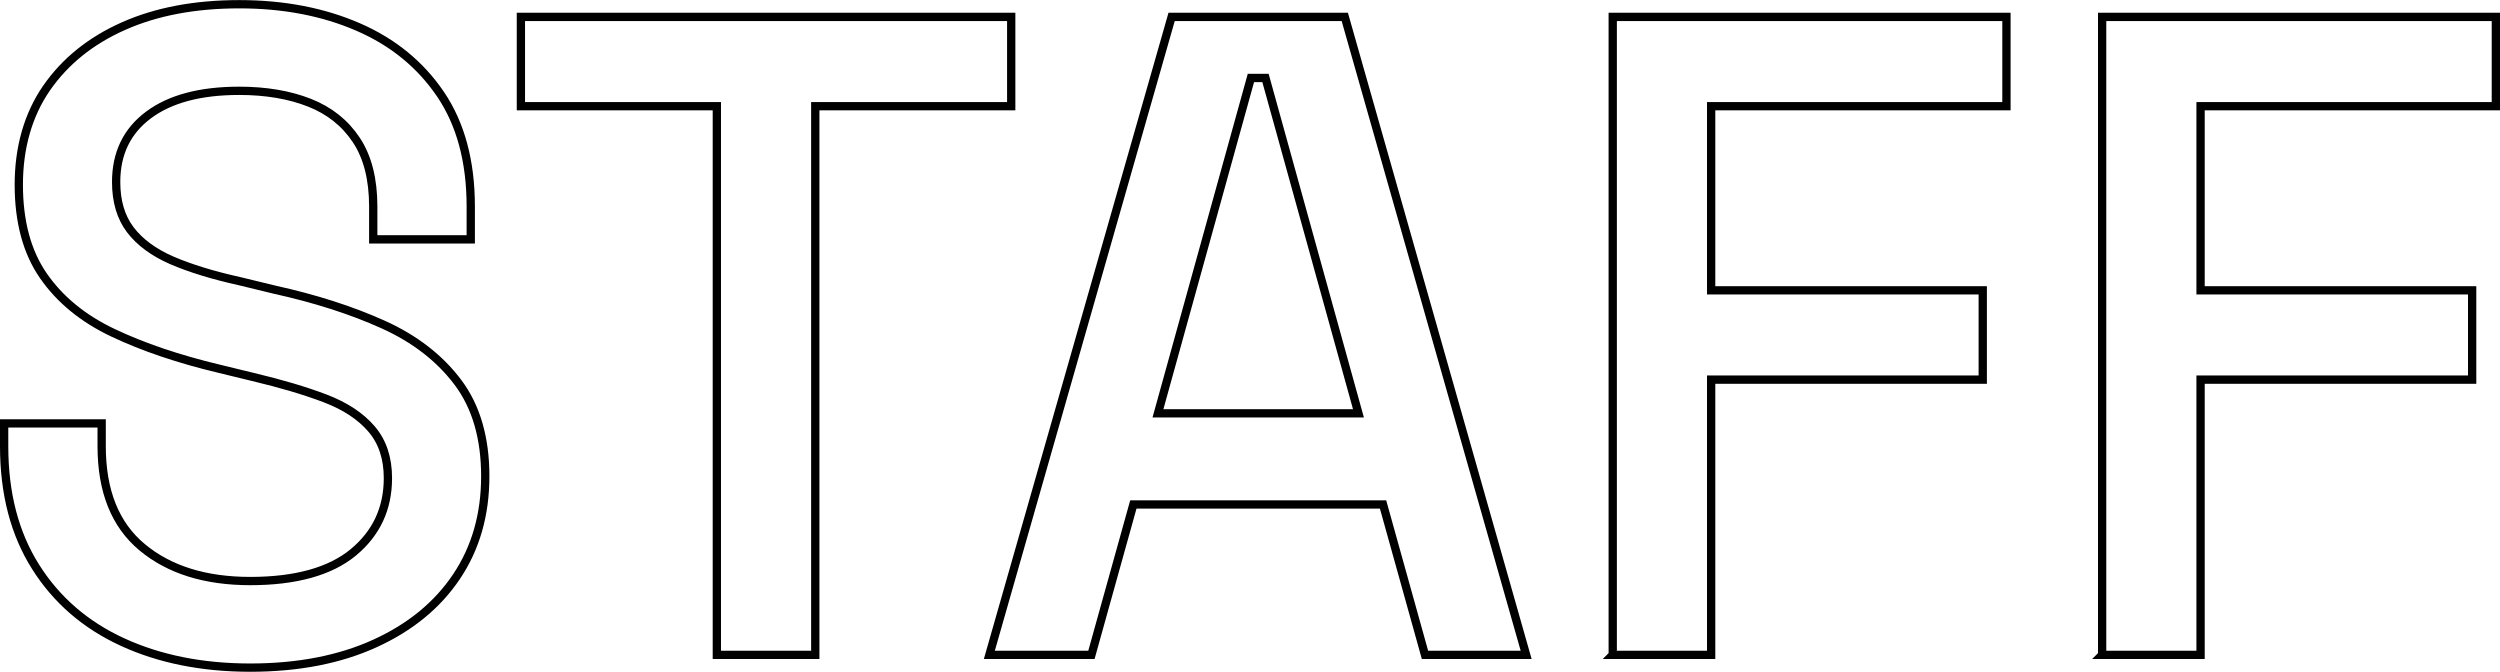
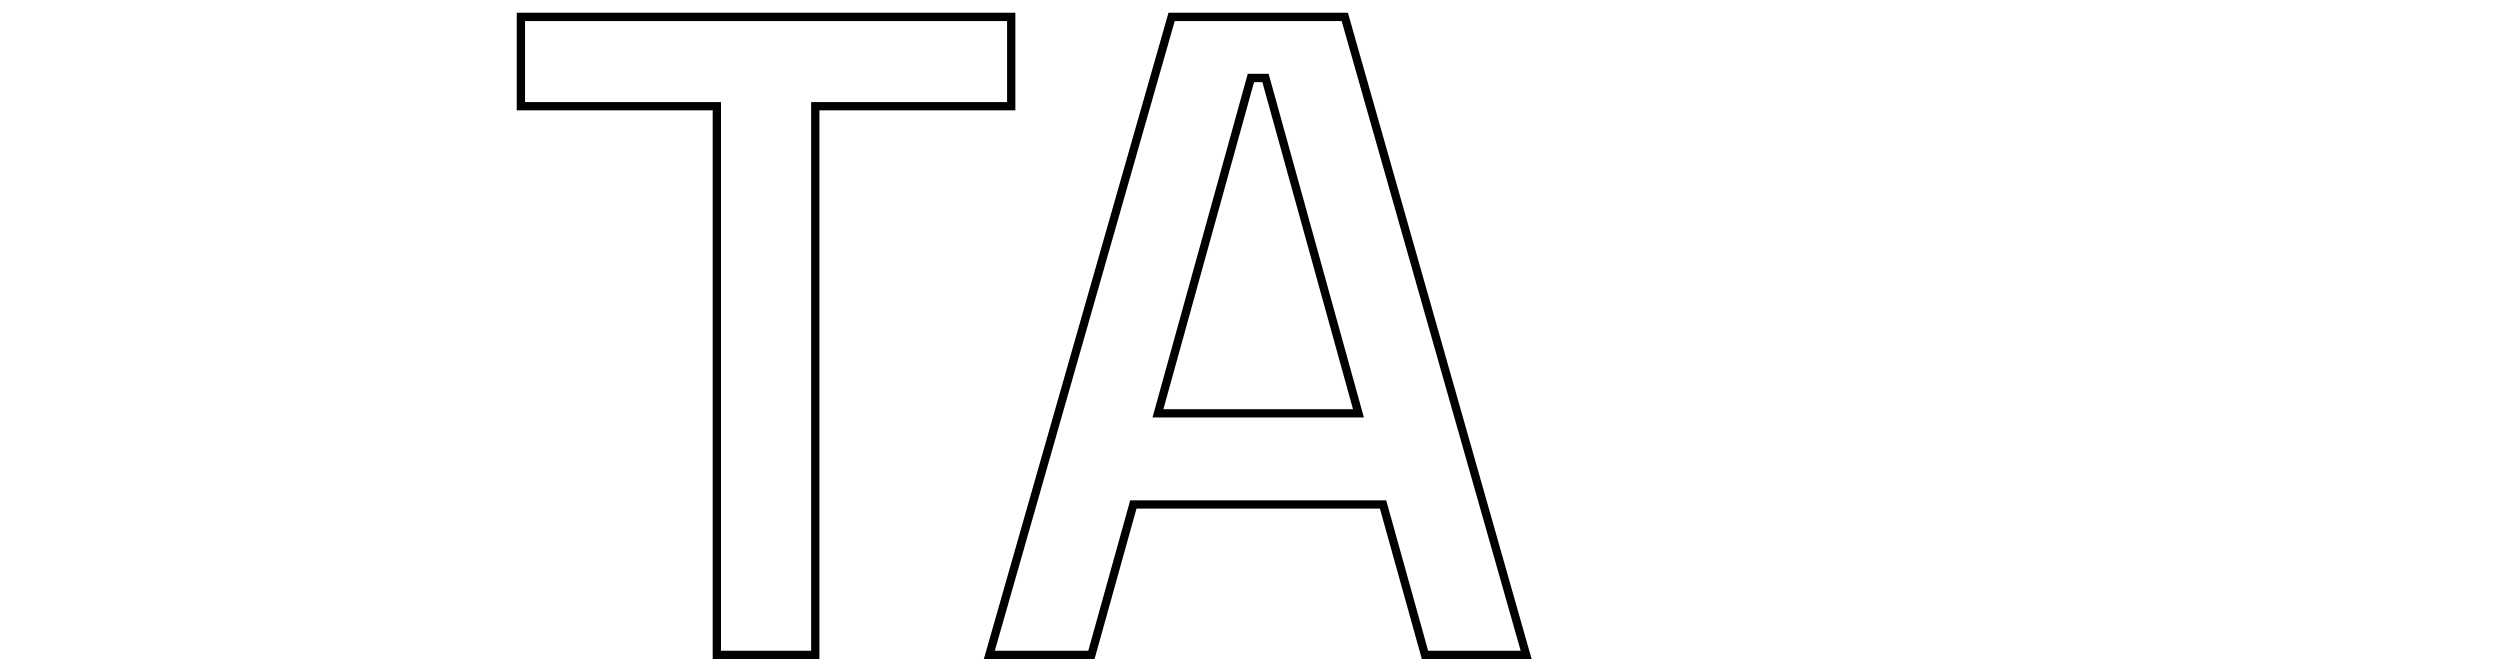
<svg xmlns="http://www.w3.org/2000/svg" id="_レイヤー_2" viewBox="0 0 301.74 81.08">
  <defs>
    <style>.cls-1{fill:none;stroke:#000;stroke-miterlimit:10;}</style>
  </defs>
  <g id="_レイヤー_1-2">
-     <path class="cls-1" d="M30.2,80.58c-5.79,0-10.93-1.03-15.4-3.08-4.47-2.05-7.98-5.08-10.5-9.08-2.53-4-3.8-8.85-3.8-14.57v-2.75h11.77v2.75c0,5.43,1.63,9.5,4.9,12.21,3.26,2.71,7.61,4.07,13.04,4.07s9.64-1.15,12.43-3.46c2.79-2.31,4.18-5.3,4.18-8.96,0-2.42-.66-4.4-1.98-5.94-1.32-1.54-3.19-2.77-5.61-3.69-2.42-.92-5.32-1.78-8.69-2.58l-4.07-.99c-4.91-1.17-9.19-2.62-12.82-4.34-3.63-1.72-6.43-4.02-8.41-6.88-1.98-2.86-2.97-6.53-2.97-11s1.12-8.43,3.35-11.66c2.24-3.23,5.33-5.72,9.29-7.48,3.96-1.76,8.62-2.64,13.97-2.64s10.14.92,14.35,2.75c4.22,1.83,7.53,4.55,9.96,8.14,2.42,3.59,3.63,8.1,3.63,13.53v3.96h-11.77v-3.96c0-3.3-.68-5.98-2.04-8.03-1.36-2.05-3.25-3.56-5.67-4.51-2.42-.95-5.24-1.43-8.47-1.43-4.69,0-8.34.97-10.95,2.92-2.6,1.94-3.9,4.64-3.9,8.08,0,2.35.57,4.27,1.71,5.77,1.14,1.5,2.8,2.73,5,3.69,2.2.95,4.95,1.8,8.25,2.53l4.07.99c4.99,1.1,9.39,2.51,13.2,4.23,3.81,1.72,6.82,4.05,9.02,6.98,2.2,2.93,3.3,6.71,3.3,11.33s-1.15,8.65-3.46,12.1c-2.31,3.45-5.59,6.14-9.85,8.08-4.25,1.94-9.28,2.92-15.07,2.92Z" />
    <path class="cls-1" d="M86.52,79.04V12.82h-23.65V2.04h59.18v10.78h-23.65v66.22h-11.88Z" />
    <path class="cls-1" d="M119.41,79.04L141.41,2.04h20.9l21.89,77h-12.21l-5.06-18.15h-30.14l-5.06,18.15h-12.32ZM139.76,49.89h24.2l-11.22-40.48h-1.76l-11.22,40.48Z" />
-     <path class="cls-1" d="M194.65,79.04V2.04h47.52v10.78h-35.64v22.22h32.78v10.78h-32.78v33.22h-11.88Z" />
-     <path class="cls-1" d="M253.72,79.04V2.04h47.52v10.78h-35.64v22.22h32.78v10.78h-32.78v33.22h-11.88Z" />
  </g>
</svg>